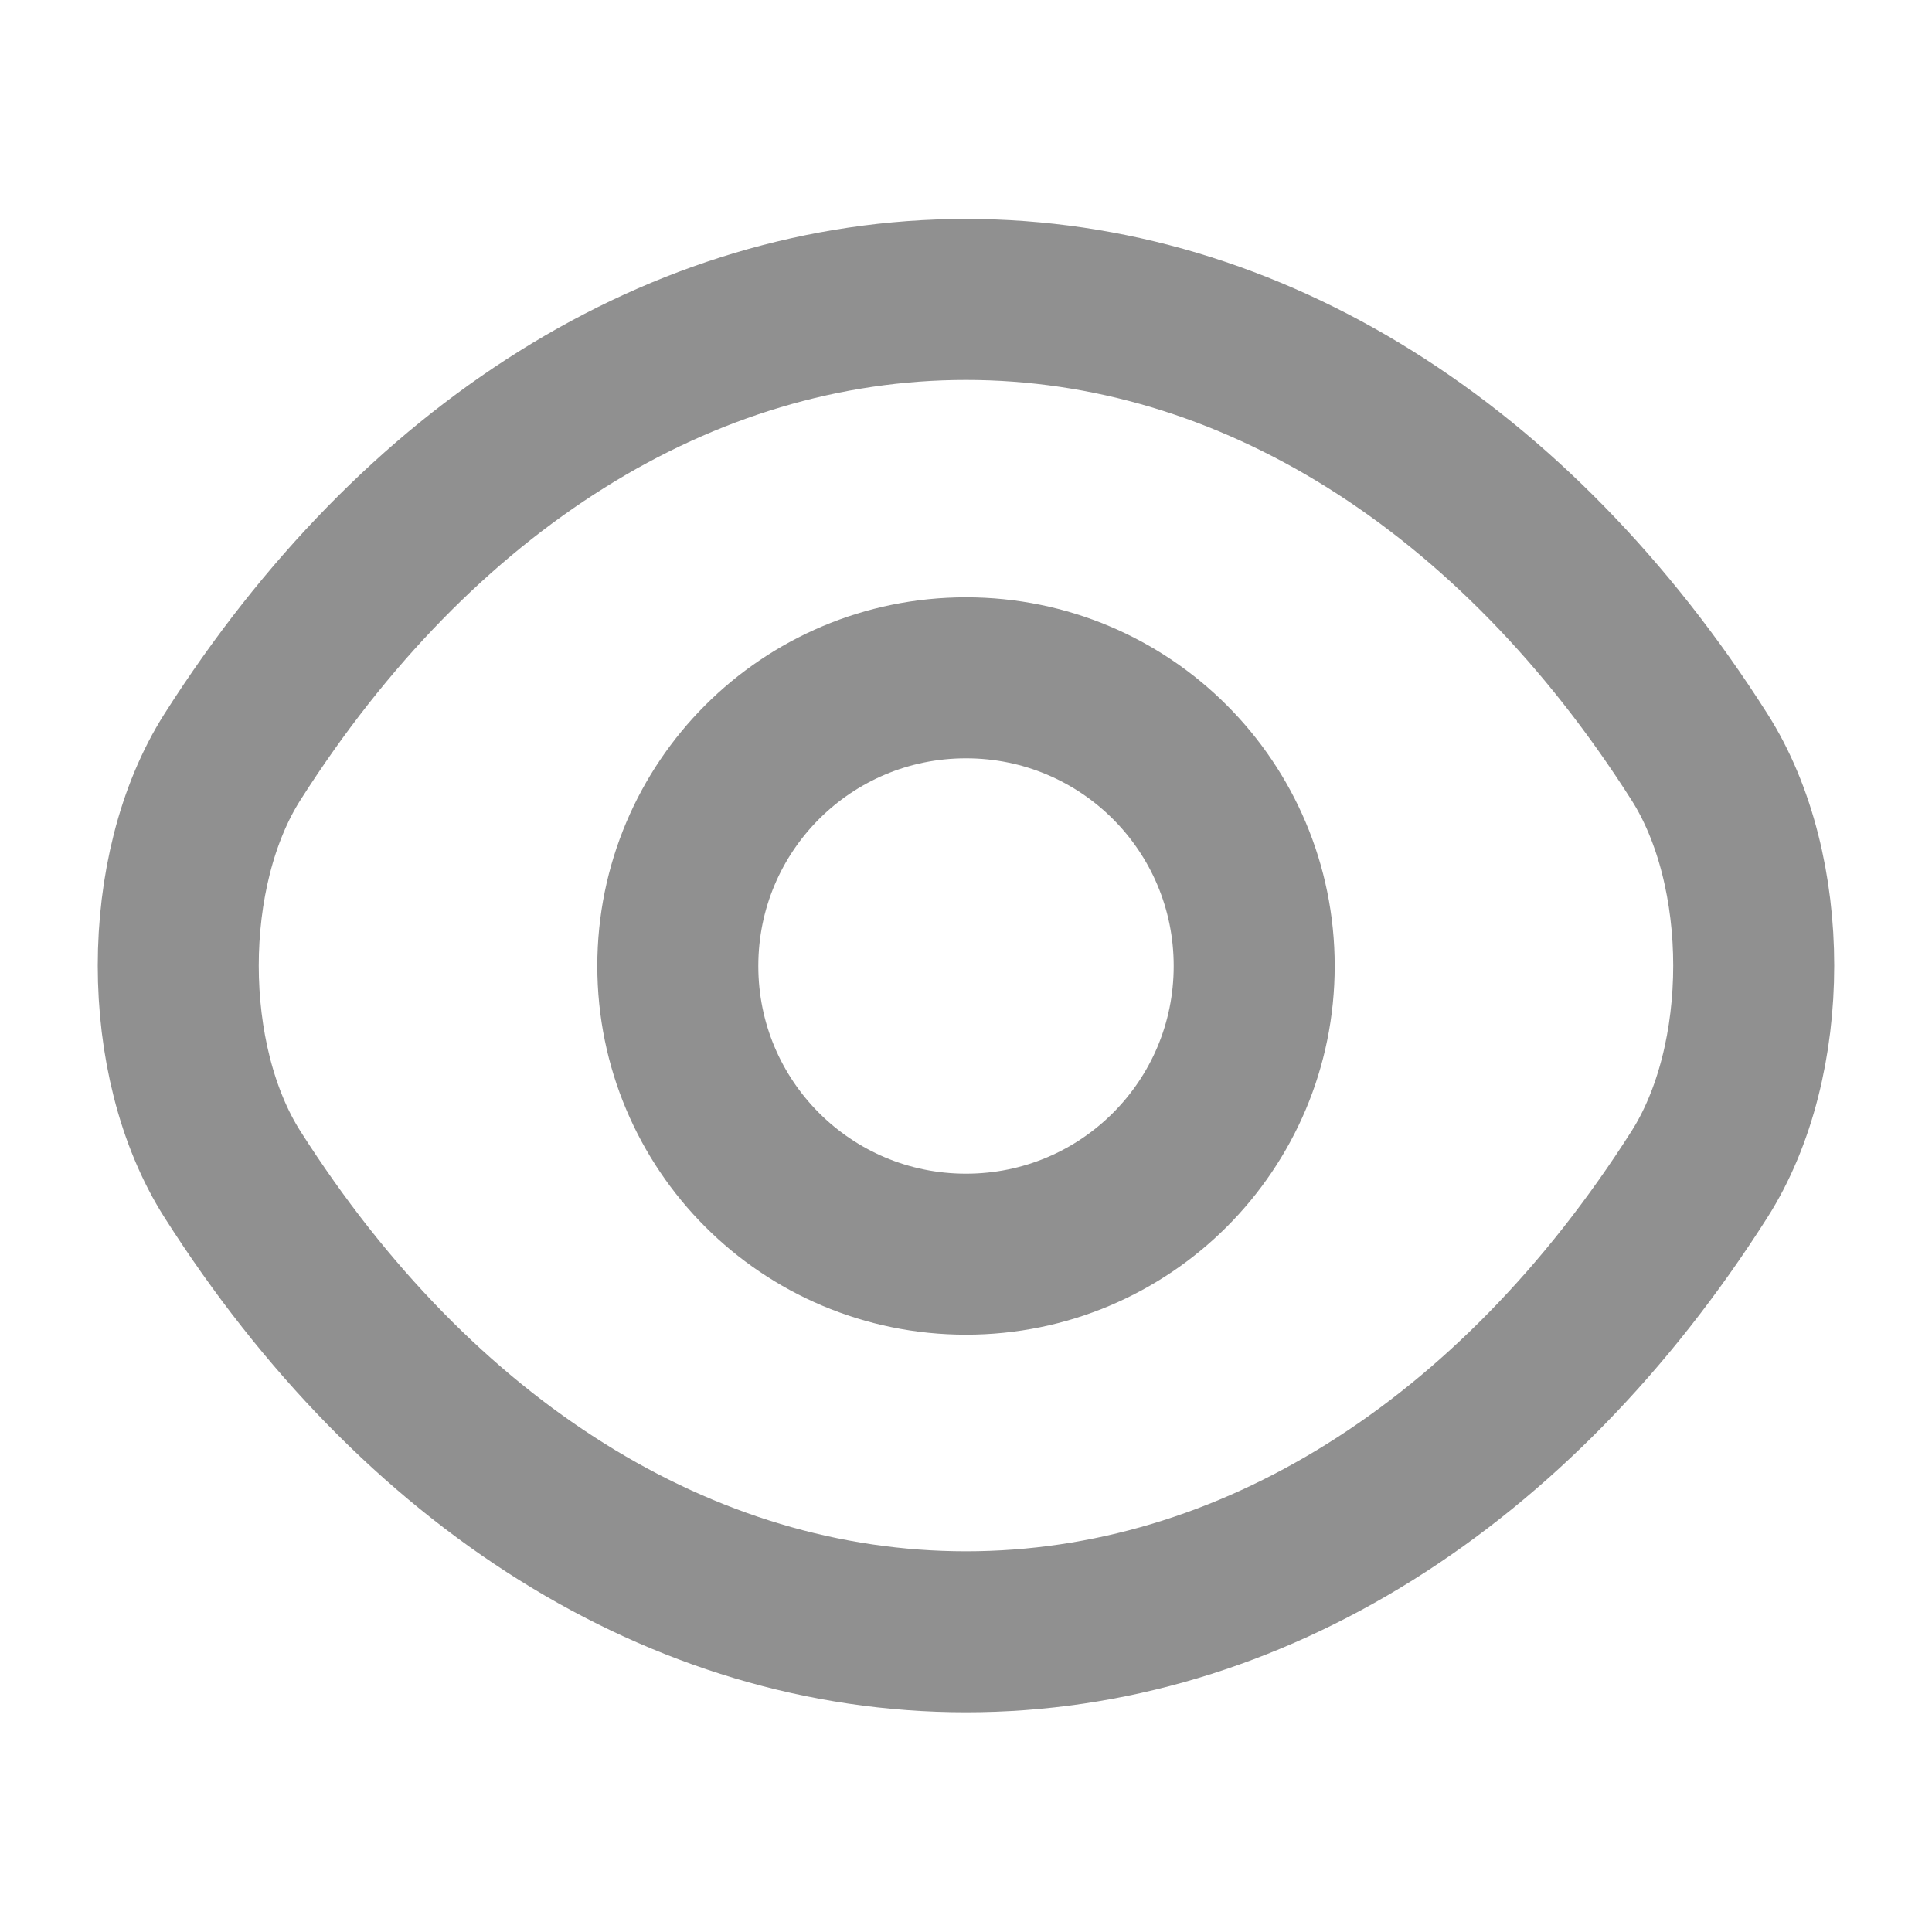
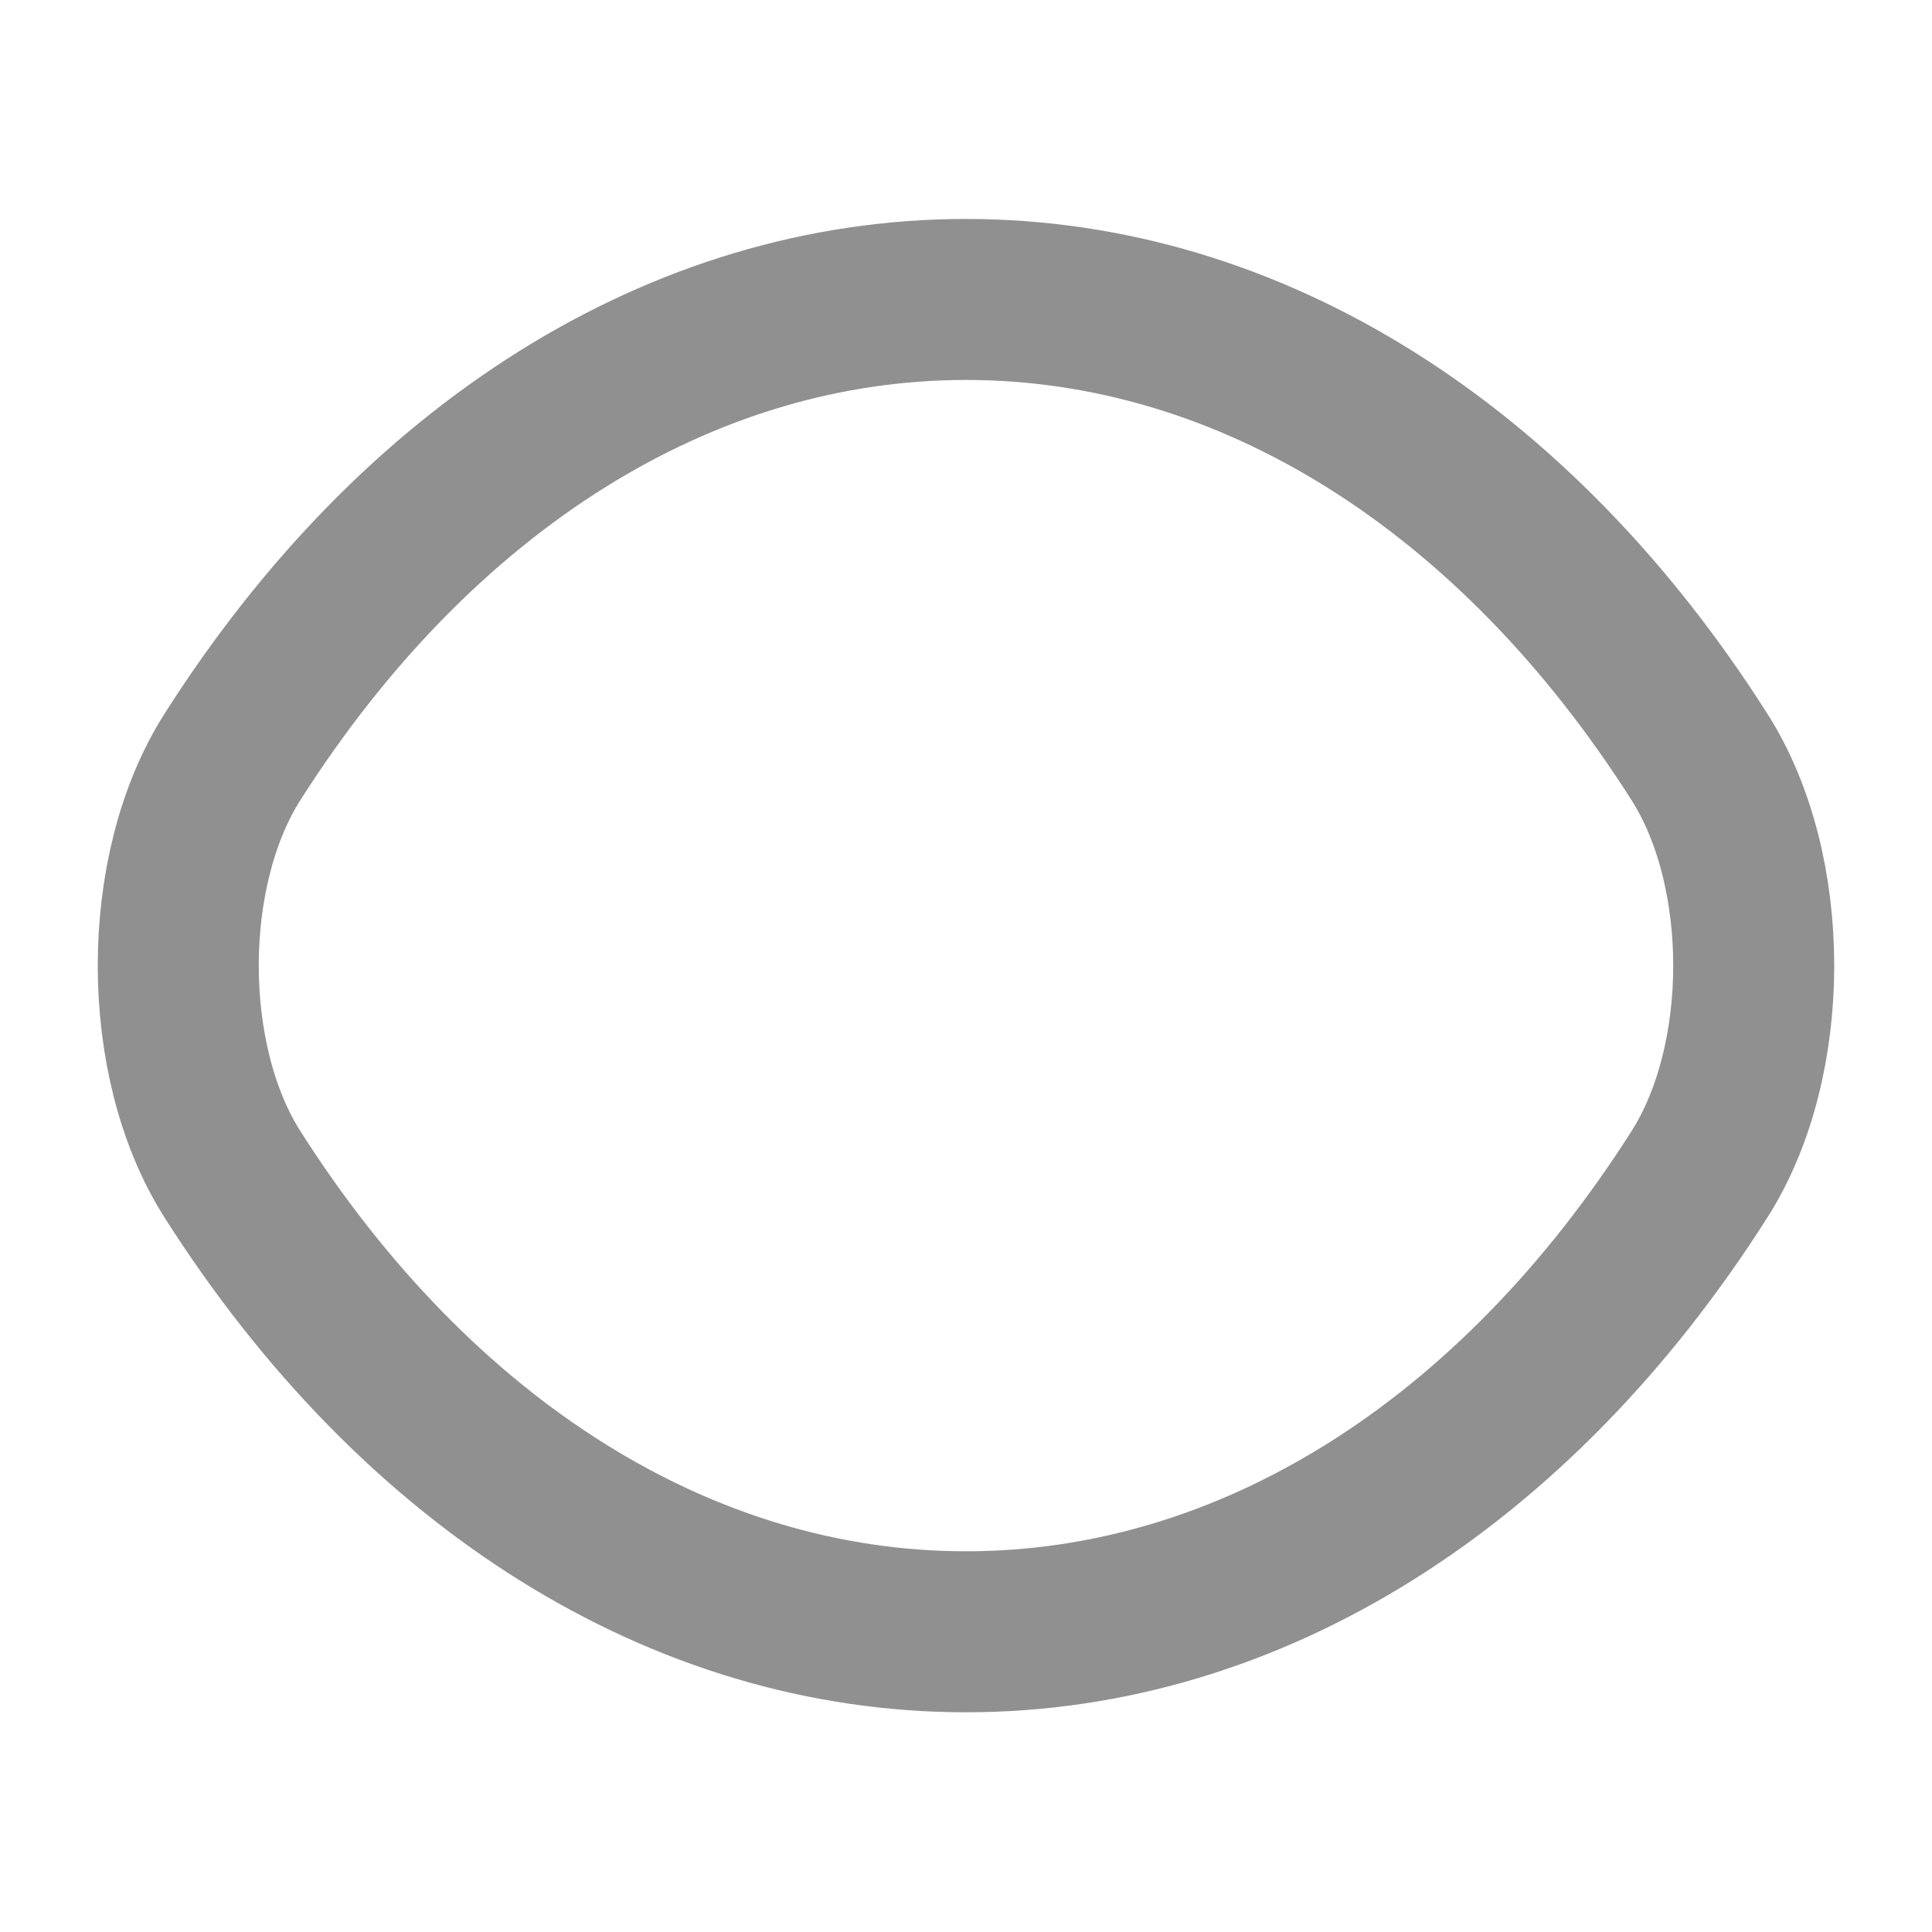
<svg xmlns="http://www.w3.org/2000/svg" width="18" height="18" viewBox="0 0 18 18" fill="none">
-   <path d="M11.685 9C11.685 10.485 10.485 11.685 9 11.685C7.515 11.685 6.315 10.485 6.315 9C6.315 7.515 7.515 6.315 9 6.315C10.485 6.315 11.685 7.515 11.685 9Z" stroke="#909090" stroke-width="1.5" stroke-linecap="round" stroke-linejoin="round" />
  <path d="M9 15.203C11.648 15.203 14.115 13.643 15.832 10.943C16.508 9.885 16.508 8.108 15.832 7.05C14.115 4.35 11.648 2.79 9 2.79C6.353 2.79 3.885 4.35 2.167 7.05C1.492 8.108 1.492 9.885 2.167 10.943C3.885 13.643 6.353 15.203 9 15.203Z" stroke="#909090" stroke-width="1.5" stroke-linecap="round" stroke-linejoin="round" />
</svg>